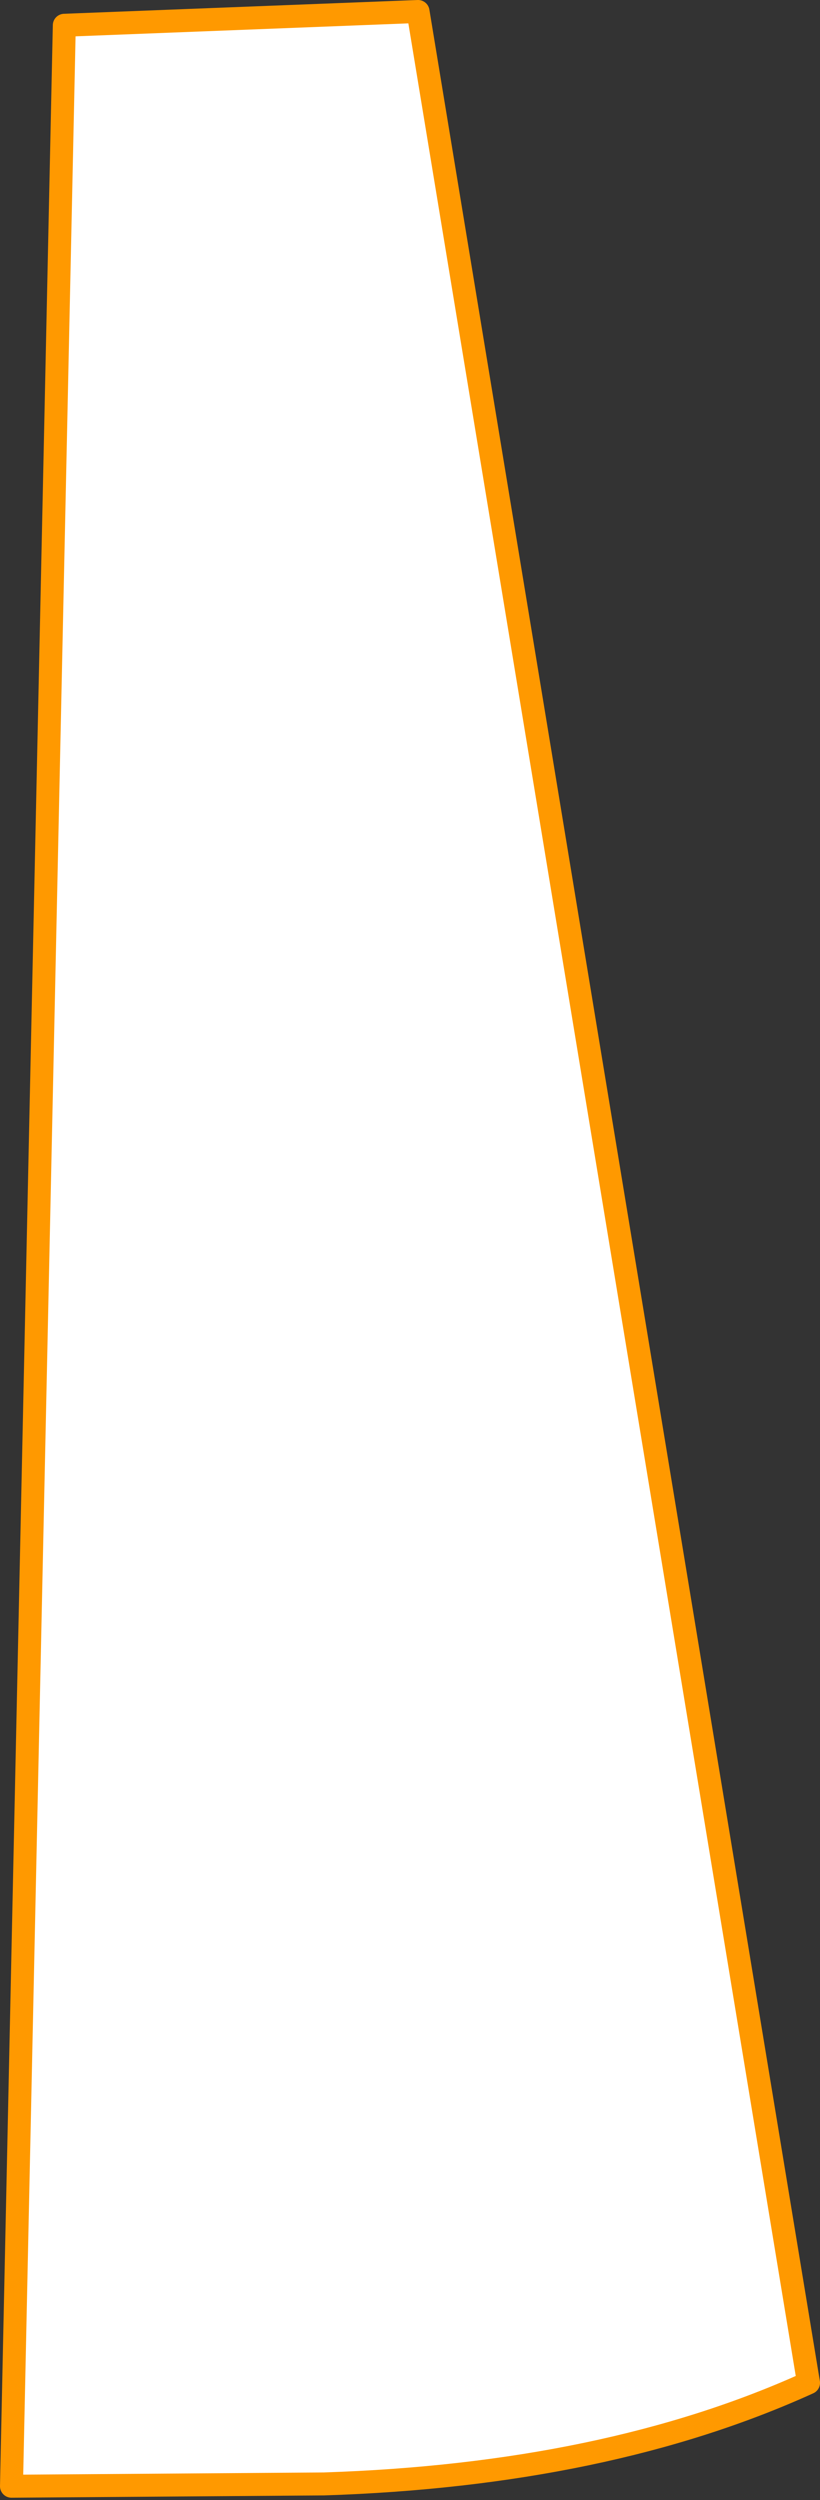
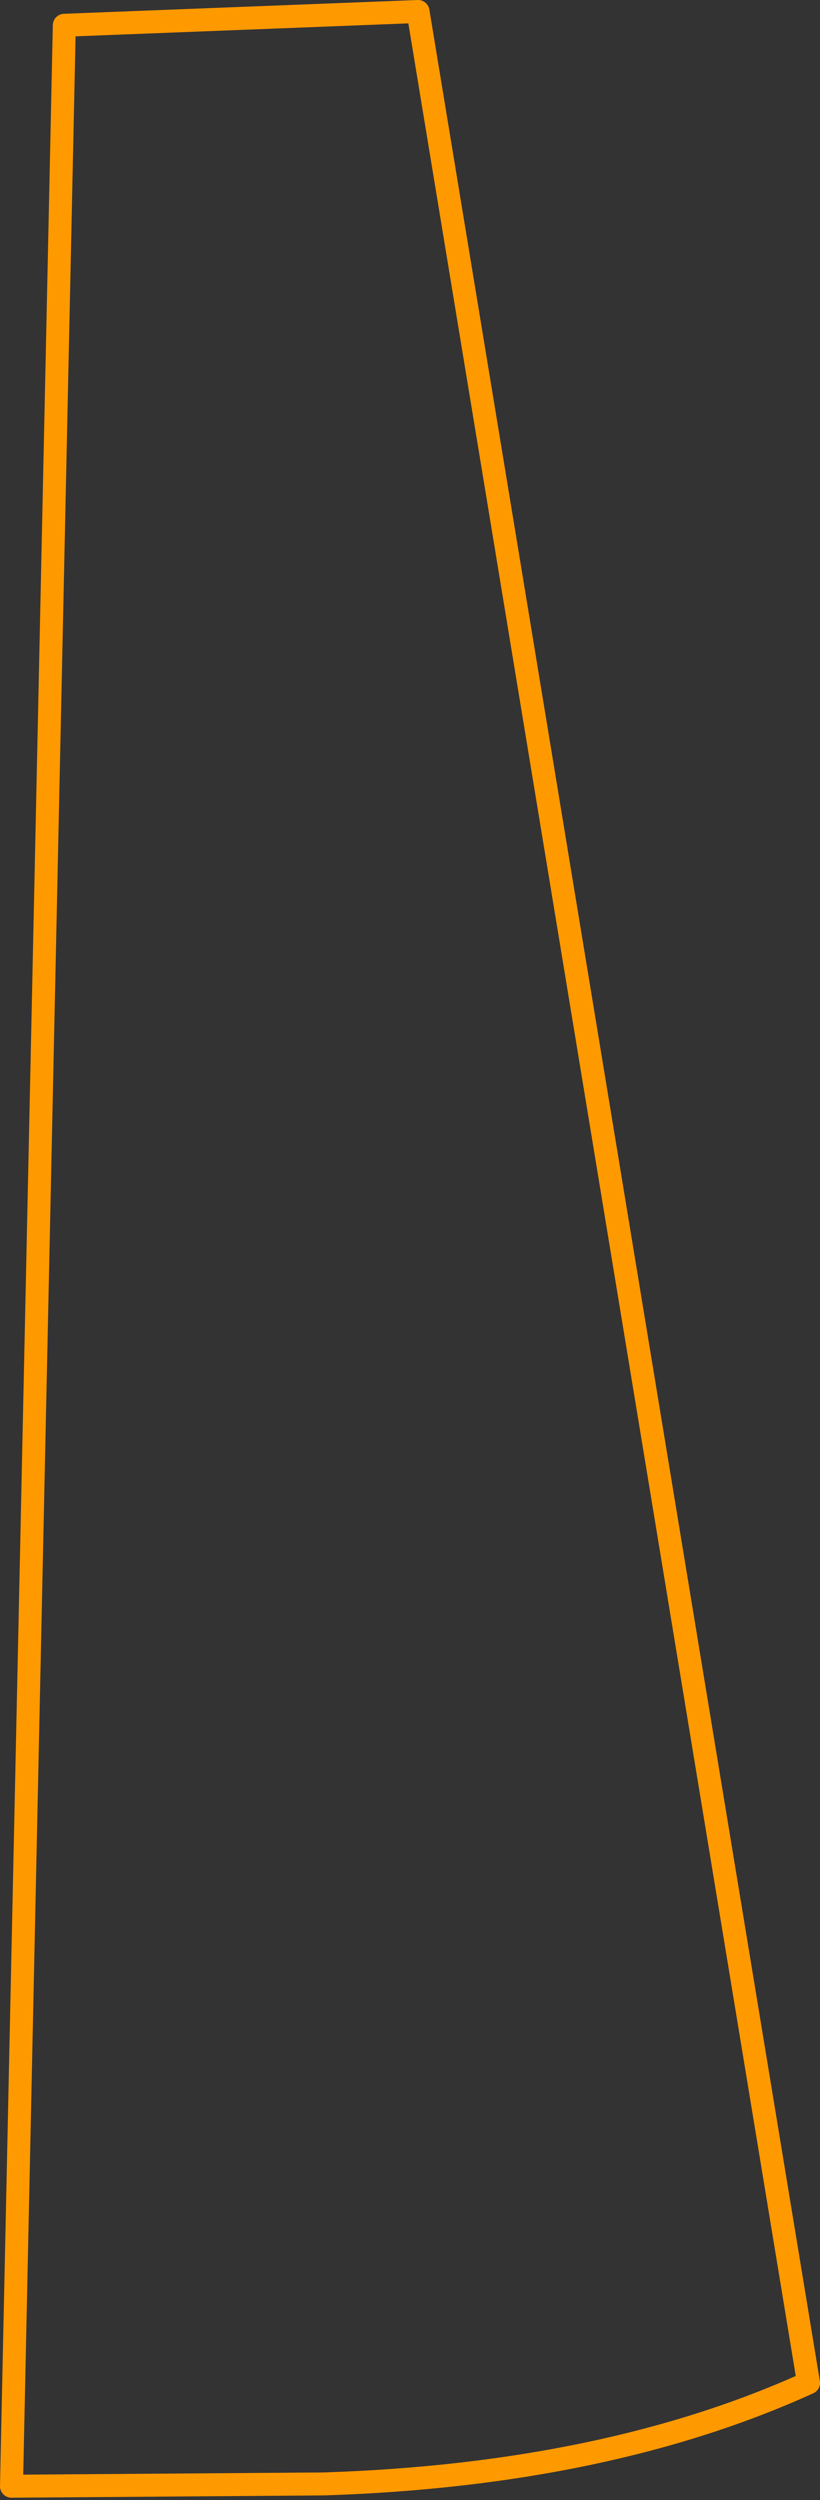
<svg xmlns="http://www.w3.org/2000/svg" height="54.4px" width="17.85px">
  <rect width="100%" height="100%" fill="#333333" stroke="none" />
  <g transform="matrix(1.0, 0.0, 0.0, 1.0, 0.0, 0.0)">
-     <path d="M1.4 0.55 L9.1 0.25 17.6 51.85 Q13.2 53.85 7.05 54.05 L0.25 54.1 1.4 0.55" fill="#ffffff" fill-rule="evenodd" stroke="none" />
    <path d="M1.4 0.55 L0.25 54.1 7.05 54.05 Q13.2 53.85 17.6 51.85 L9.1 0.25 1.4 0.55 Z" fill="none" stroke="#ff9900" stroke-linecap="round" stroke-linejoin="round" stroke-width="0.5" />
  </g>
</svg>